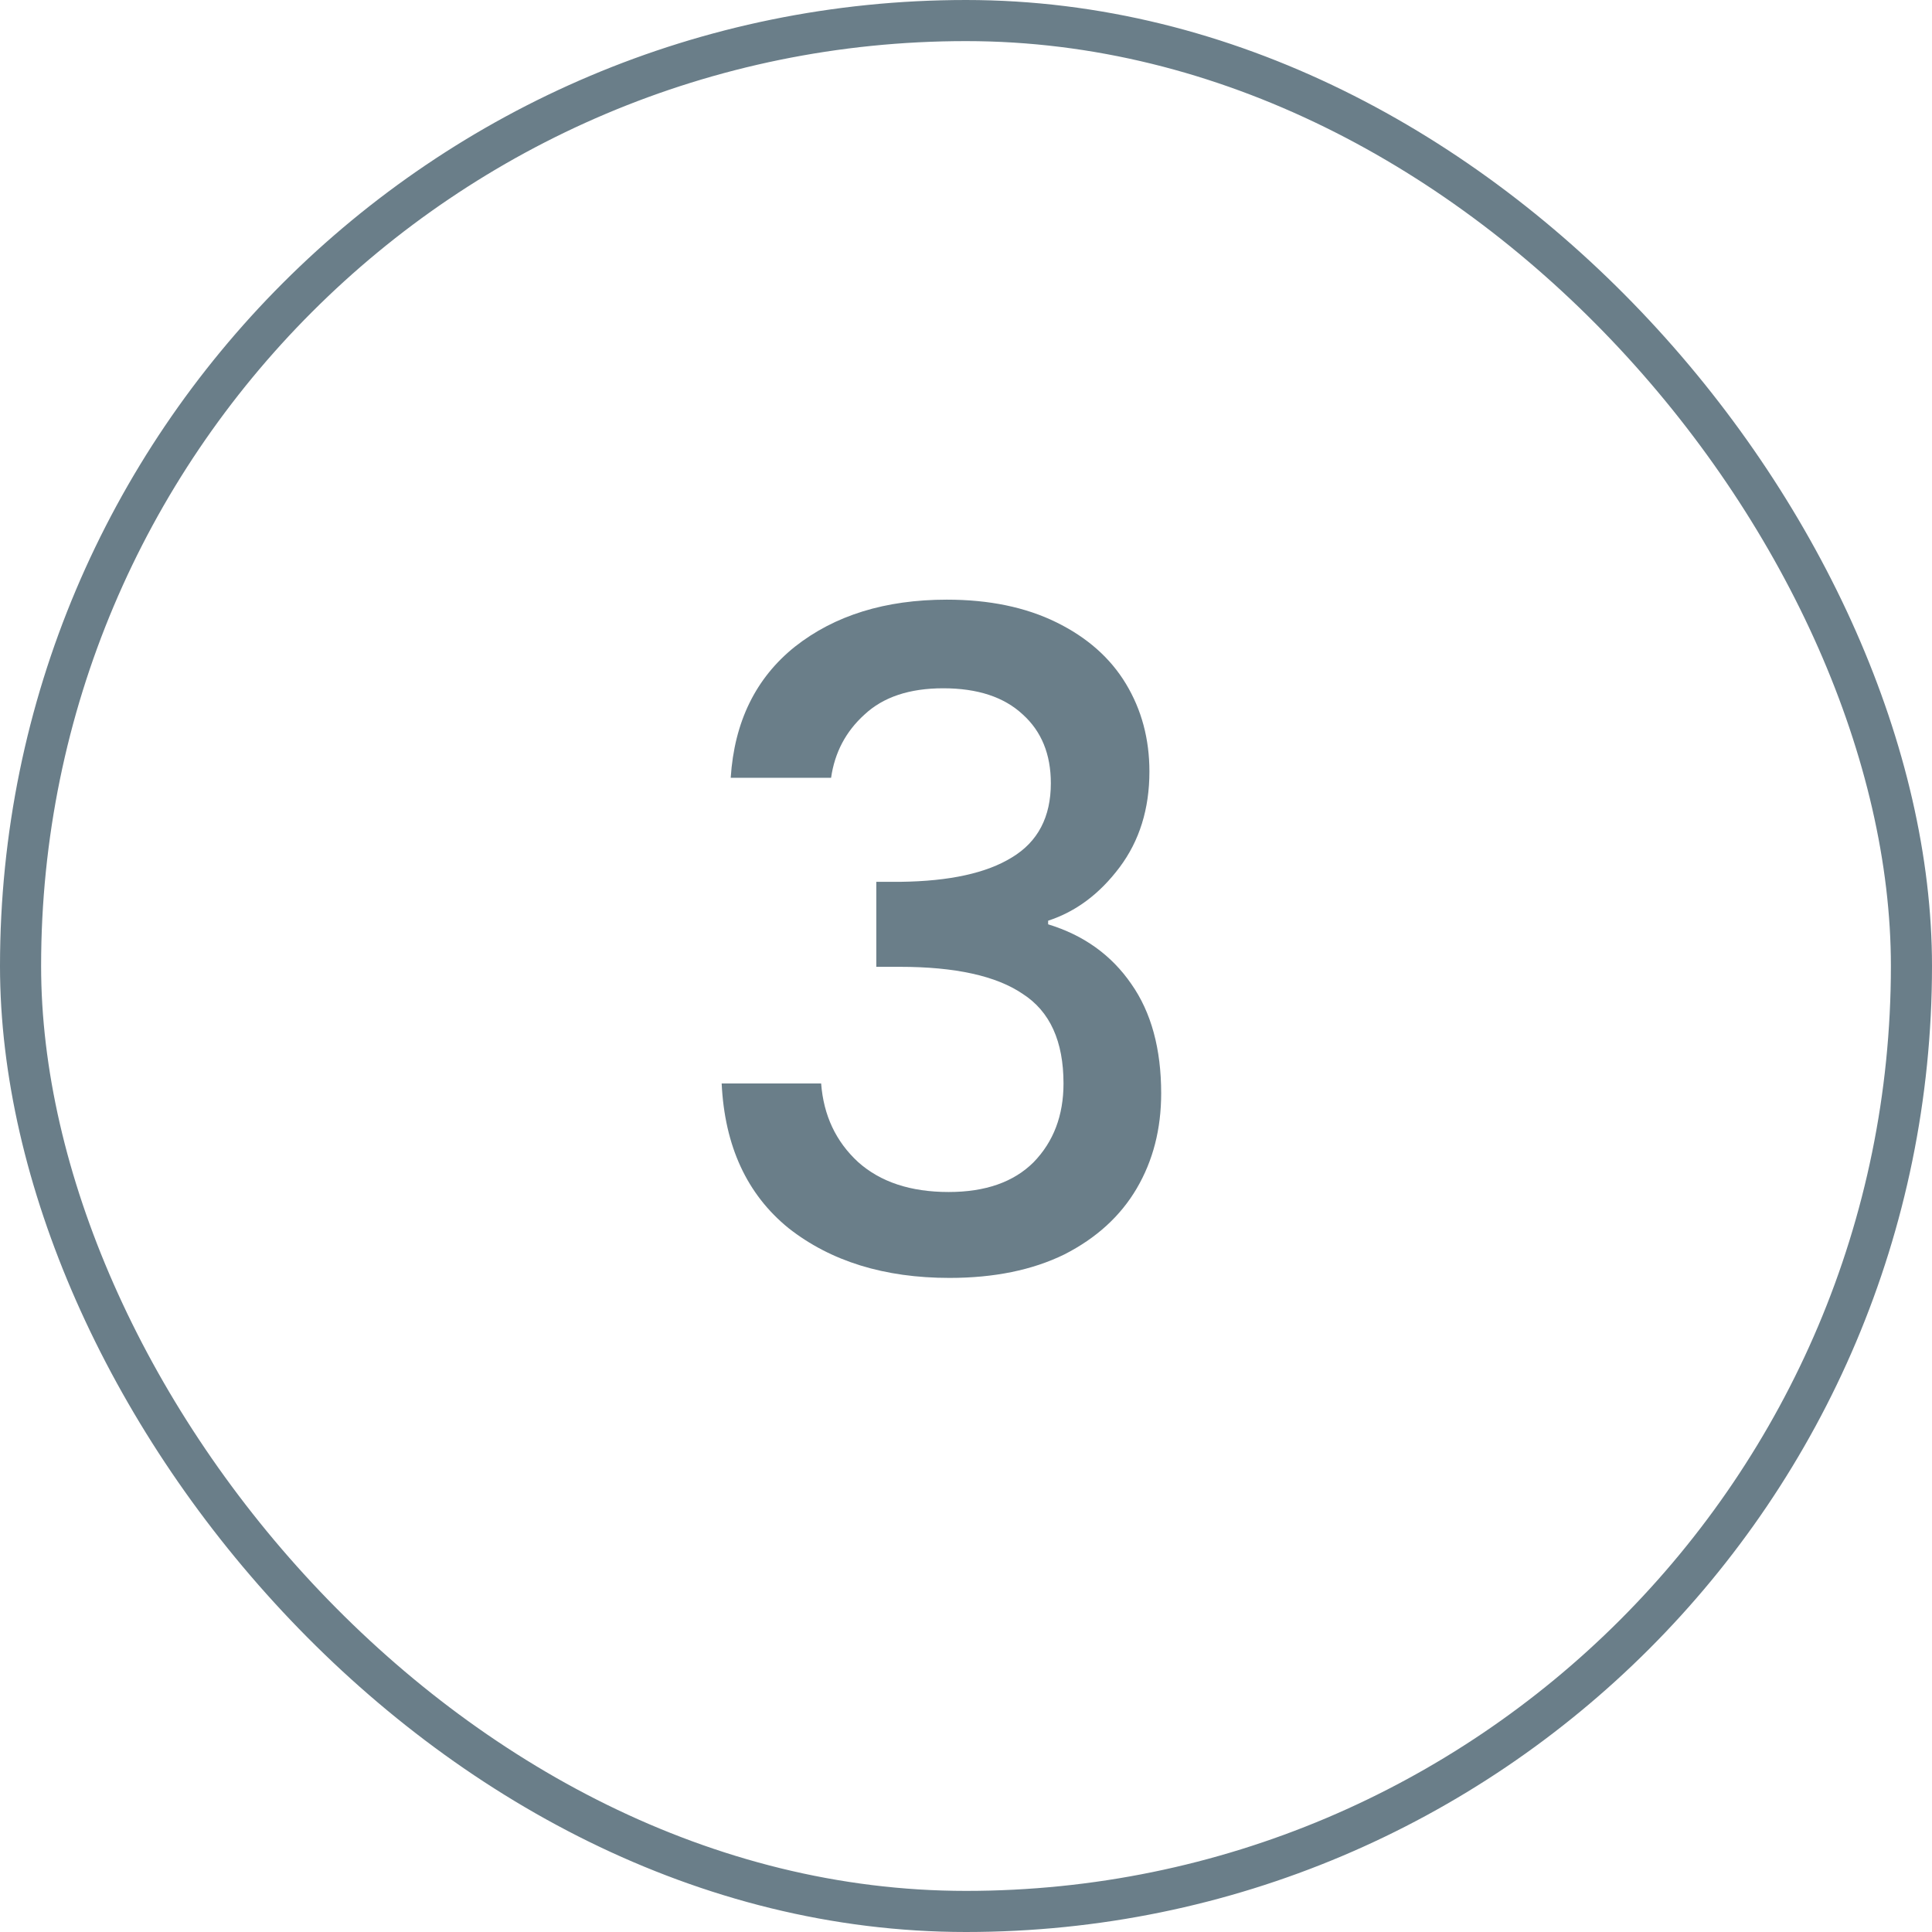
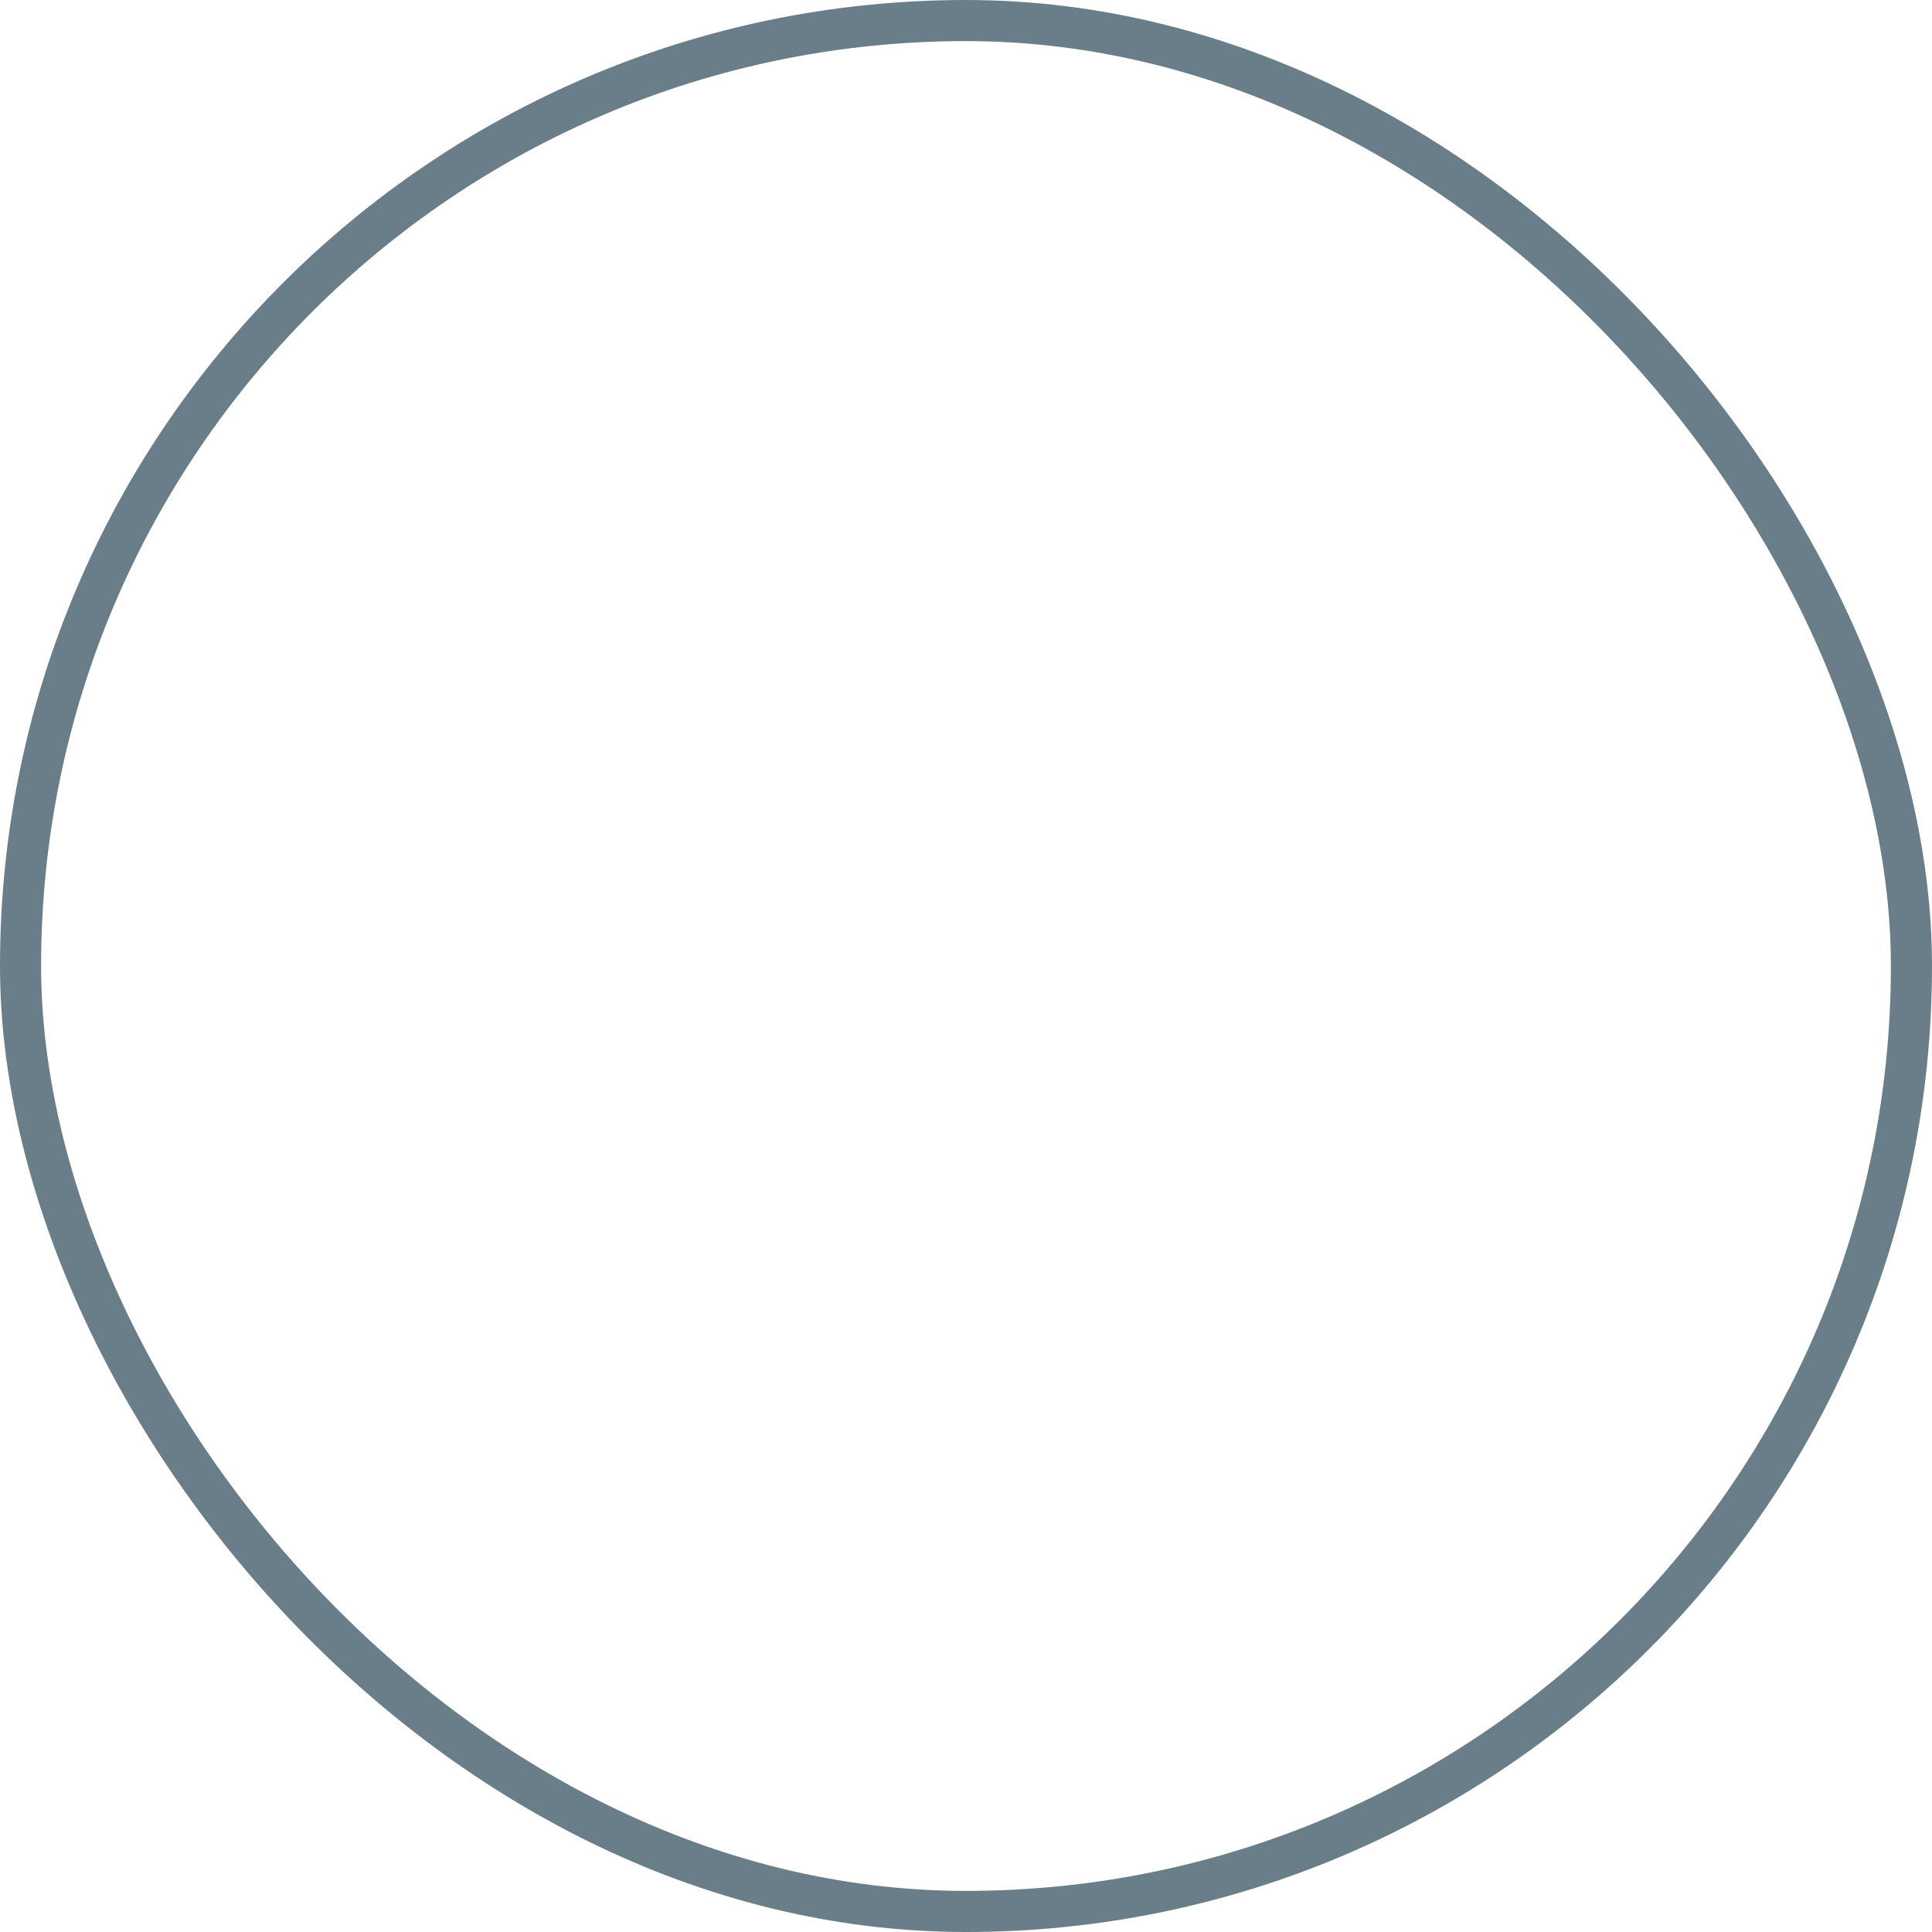
<svg xmlns="http://www.w3.org/2000/svg" width="47" height="47" viewBox="0 0 47 47" fill="none">
  <rect x="0.5" y="0.5" width="46" height="46" rx="23" stroke="#6A7E89" />
-   <path d="M17.776 18.922C17.864 17.558 18.385 16.495 19.338 15.732C20.306 14.969 21.538 14.588 23.034 14.588C24.061 14.588 24.948 14.771 25.696 15.138C26.444 15.505 27.009 16.003 27.39 16.634C27.771 17.265 27.962 17.976 27.962 18.768C27.962 19.677 27.72 20.455 27.236 21.1C26.752 21.745 26.173 22.178 25.498 22.398V22.486C26.363 22.75 27.038 23.234 27.522 23.938C28.006 24.627 28.248 25.515 28.248 26.6C28.248 27.465 28.05 28.235 27.654 28.91C27.258 29.585 26.671 30.12 25.894 30.516C25.117 30.897 24.185 31.088 23.1 31.088C21.516 31.088 20.211 30.685 19.184 29.878C18.172 29.057 17.629 27.883 17.556 26.358H19.976C20.035 27.135 20.335 27.773 20.878 28.272C21.421 28.756 22.154 28.998 23.078 28.998C23.973 28.998 24.662 28.756 25.146 28.272C25.63 27.773 25.872 27.135 25.872 26.358C25.872 25.331 25.542 24.605 24.882 24.18C24.237 23.74 23.239 23.52 21.89 23.52H21.318V21.452H21.912C23.1 21.437 24.002 21.239 24.618 20.858C25.249 20.477 25.564 19.875 25.564 19.054C25.564 18.35 25.337 17.793 24.882 17.382C24.427 16.957 23.782 16.744 22.946 16.744C22.125 16.744 21.487 16.957 21.032 17.382C20.577 17.793 20.306 18.306 20.218 18.922H17.776Z" fill="#6A7E89" />
</svg>